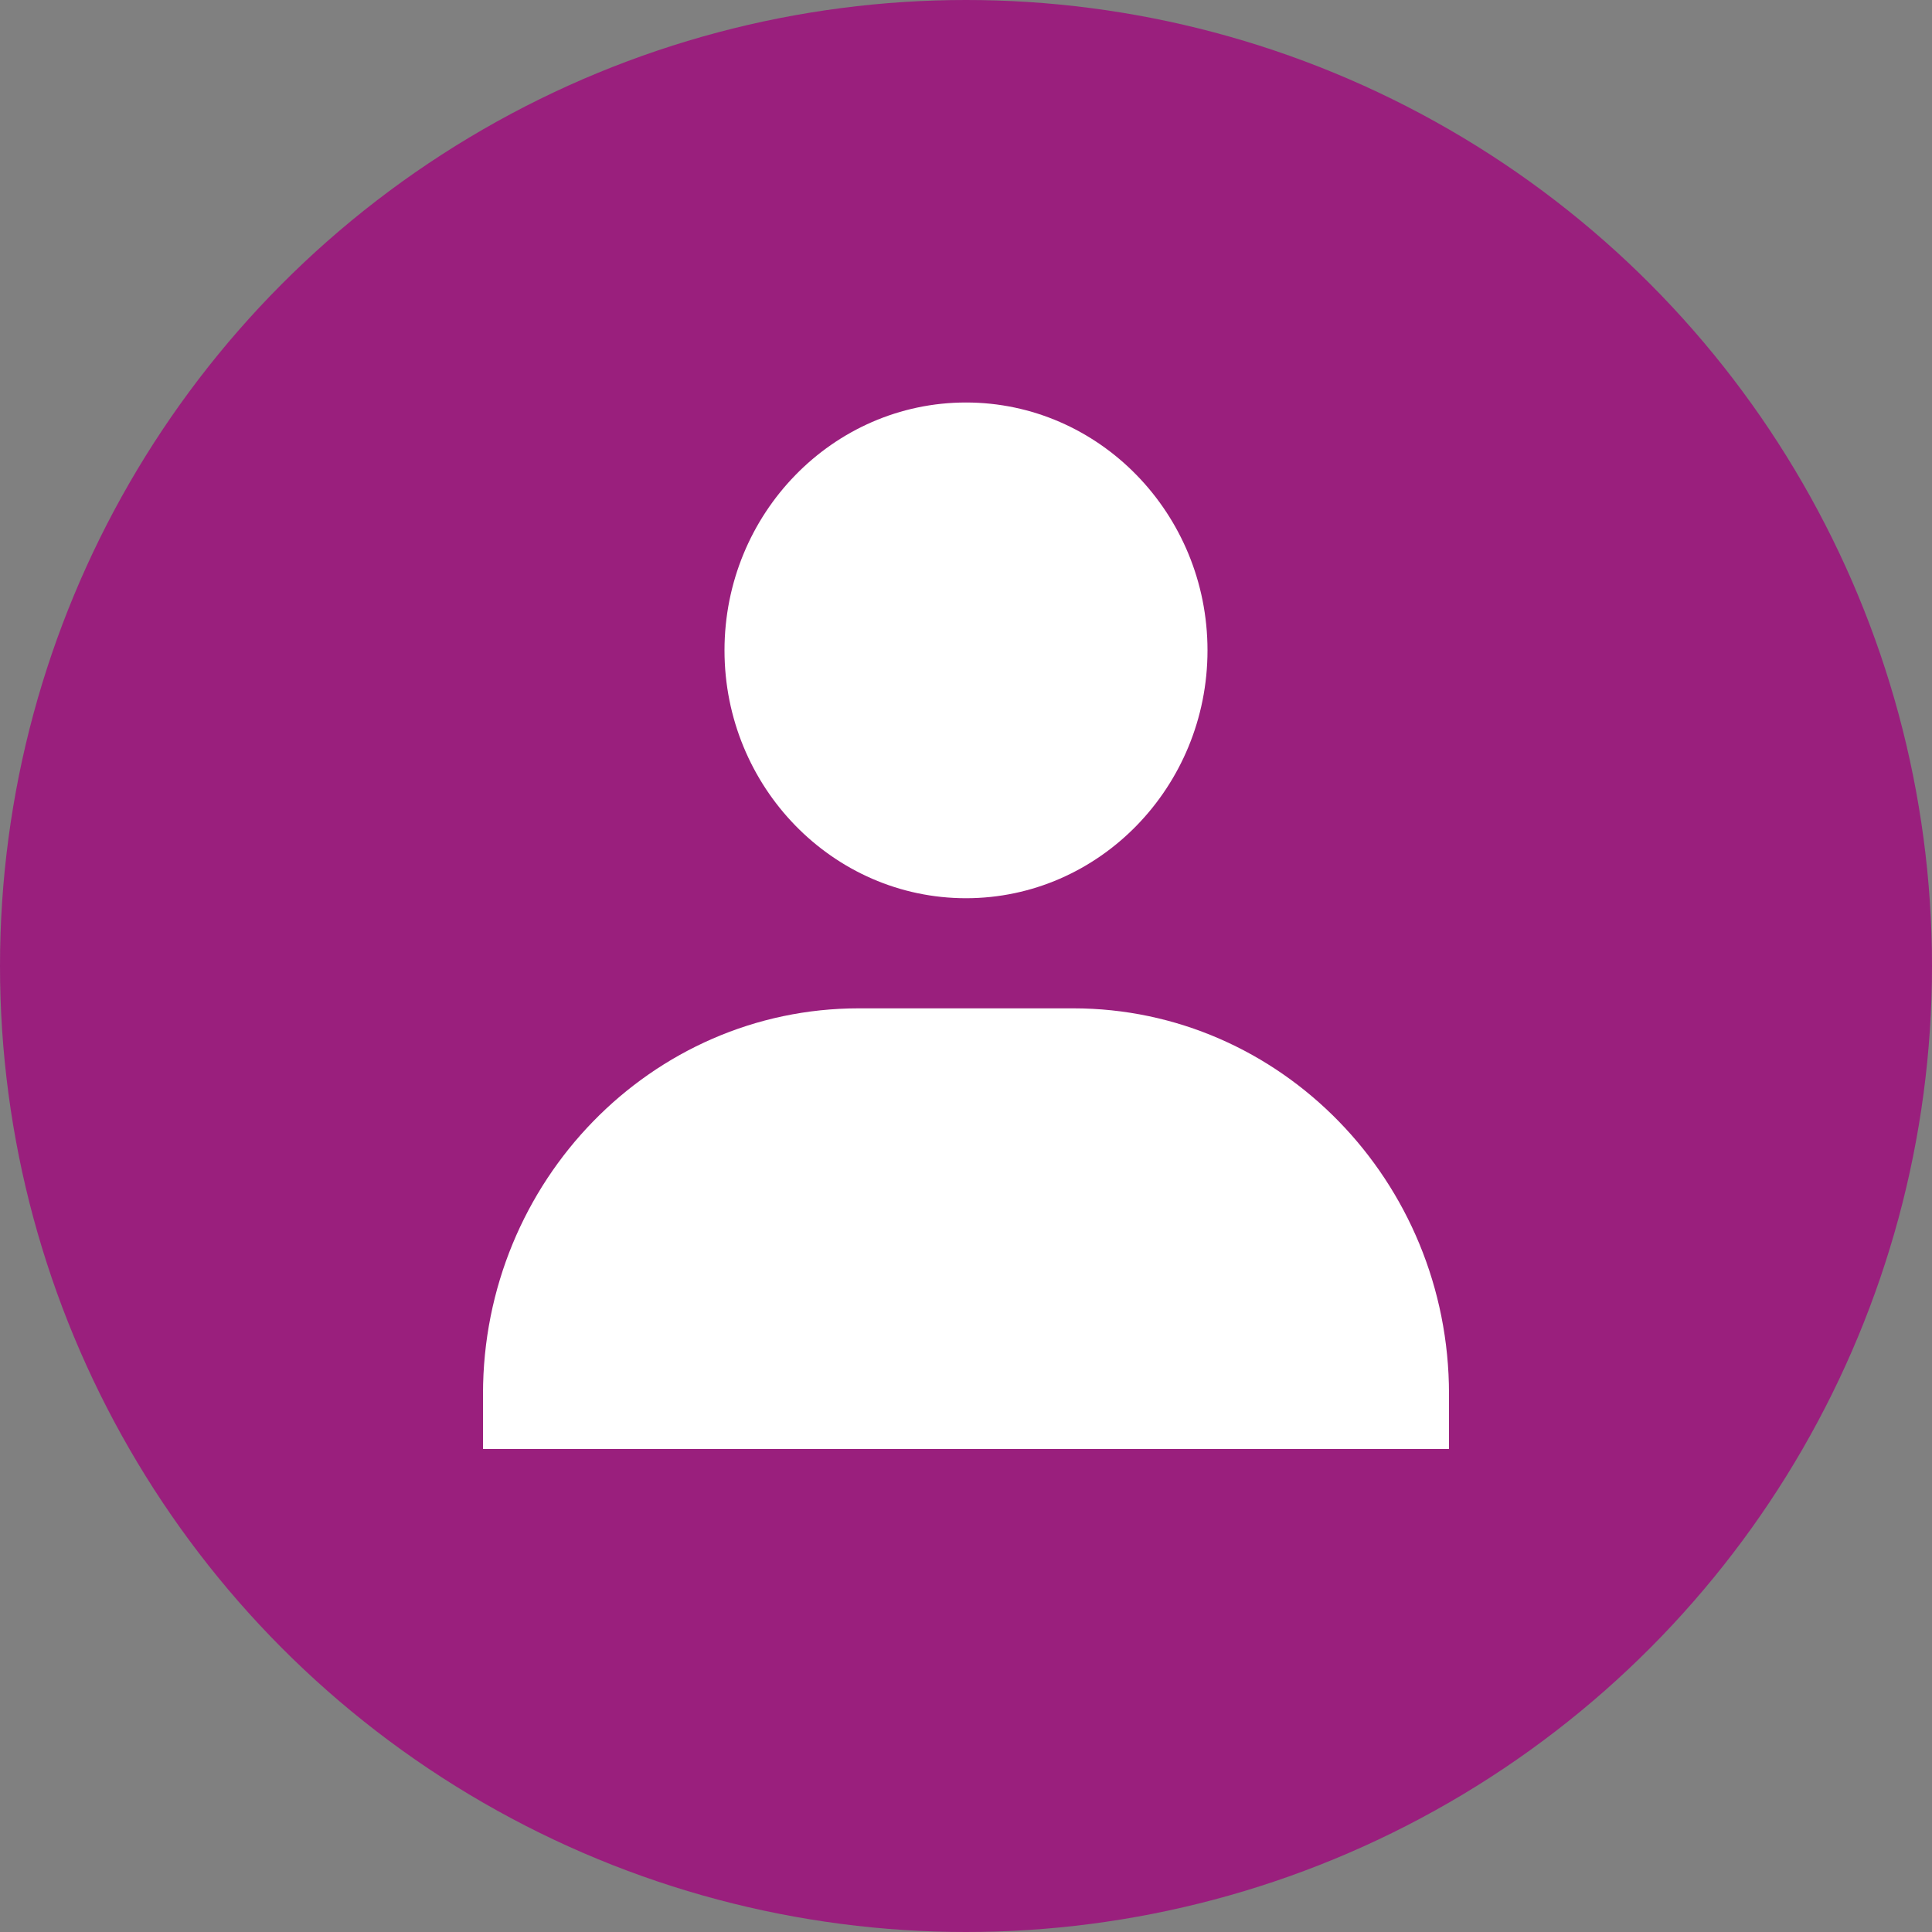
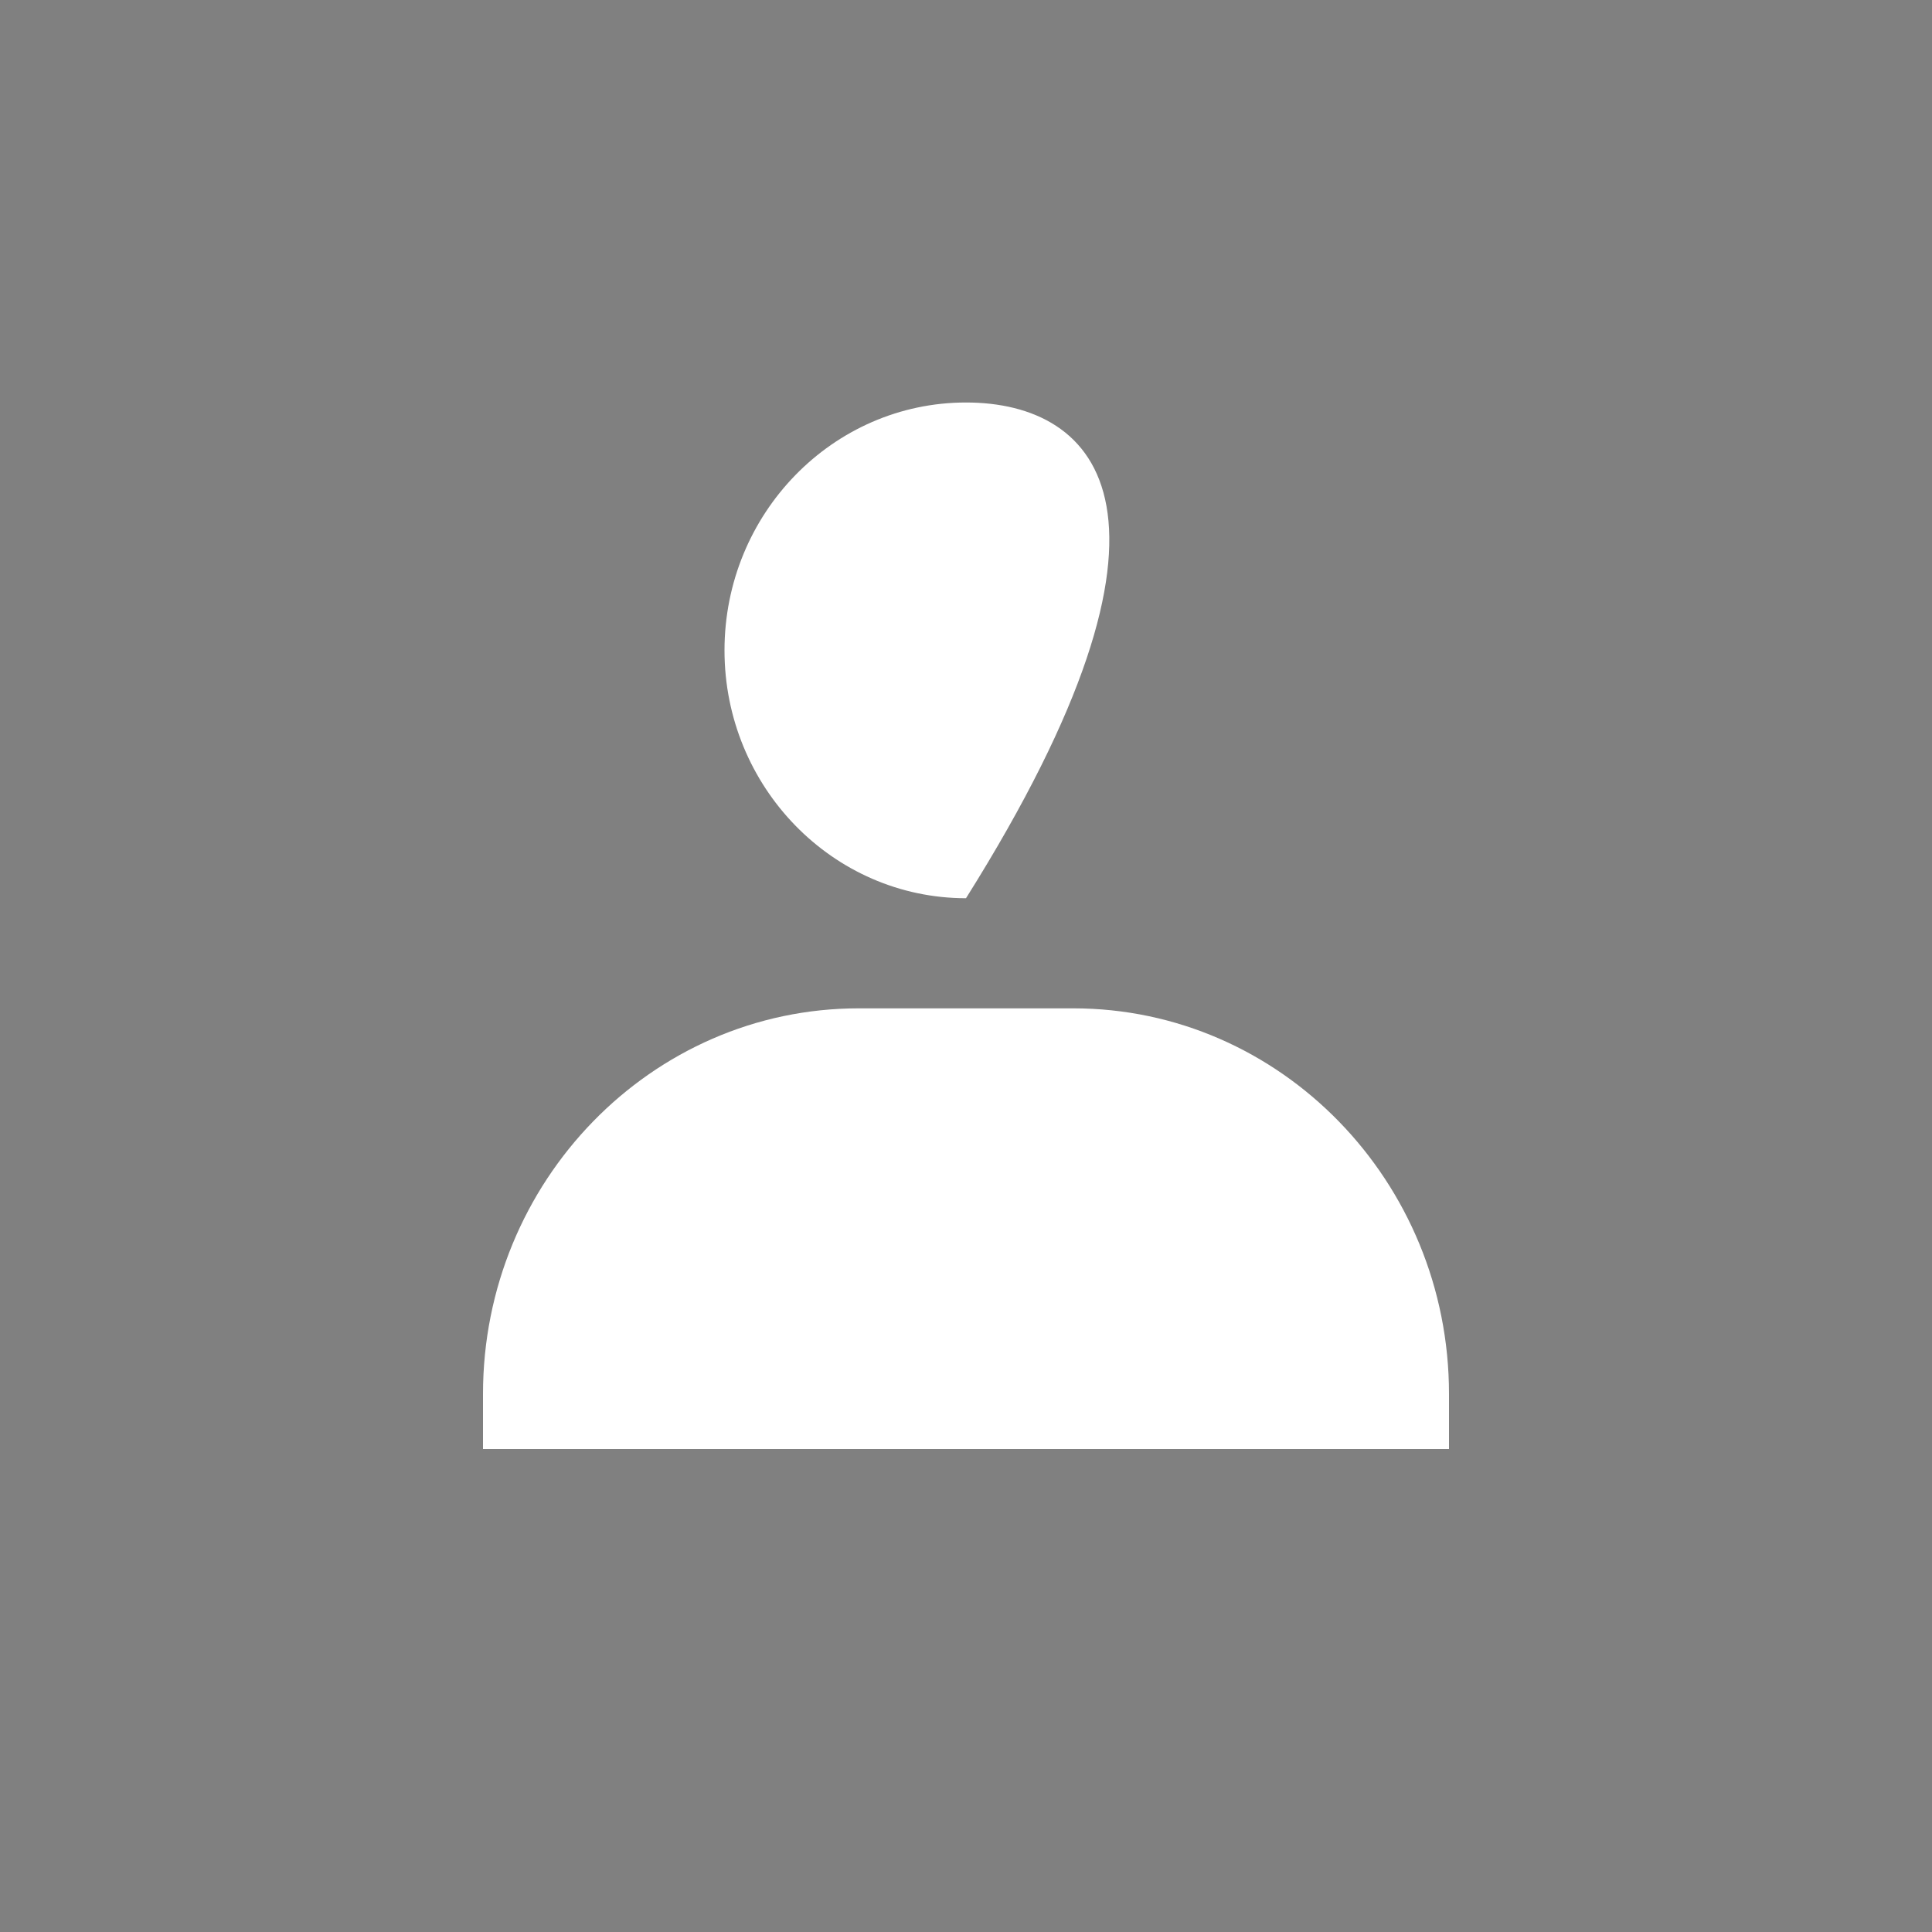
<svg xmlns="http://www.w3.org/2000/svg" width="24" height="24" viewBox="0 0 24 24" fill="none">
  <rect x="0" y="0" width="24" height="24" fill="#808080" stroke="none" />
-   <circle cx="12" cy="12" r="12" fill="#9A1F7D" />
-   <path d="M9 8.079C9 9.776 10.346 11.158 12 11.158C13.654 11.158 15 9.776 15 8.079C15 6.381 13.654 5 12 5C10.346 5 9 6.381 9 8.079ZM17.333 18H18V17.316C18 14.675 15.906 12.526 13.333 12.526H10.667C8.093 12.526 6 14.675 6 17.316V18H17.333Z" fill="white" />
+   <path d="M9 8.079C9 9.776 10.346 11.158 12 11.158C15 6.381 13.654 5 12 5C10.346 5 9 6.381 9 8.079ZM17.333 18H18V17.316C18 14.675 15.906 12.526 13.333 12.526H10.667C8.093 12.526 6 14.675 6 17.316V18H17.333Z" fill="white" />
</svg>